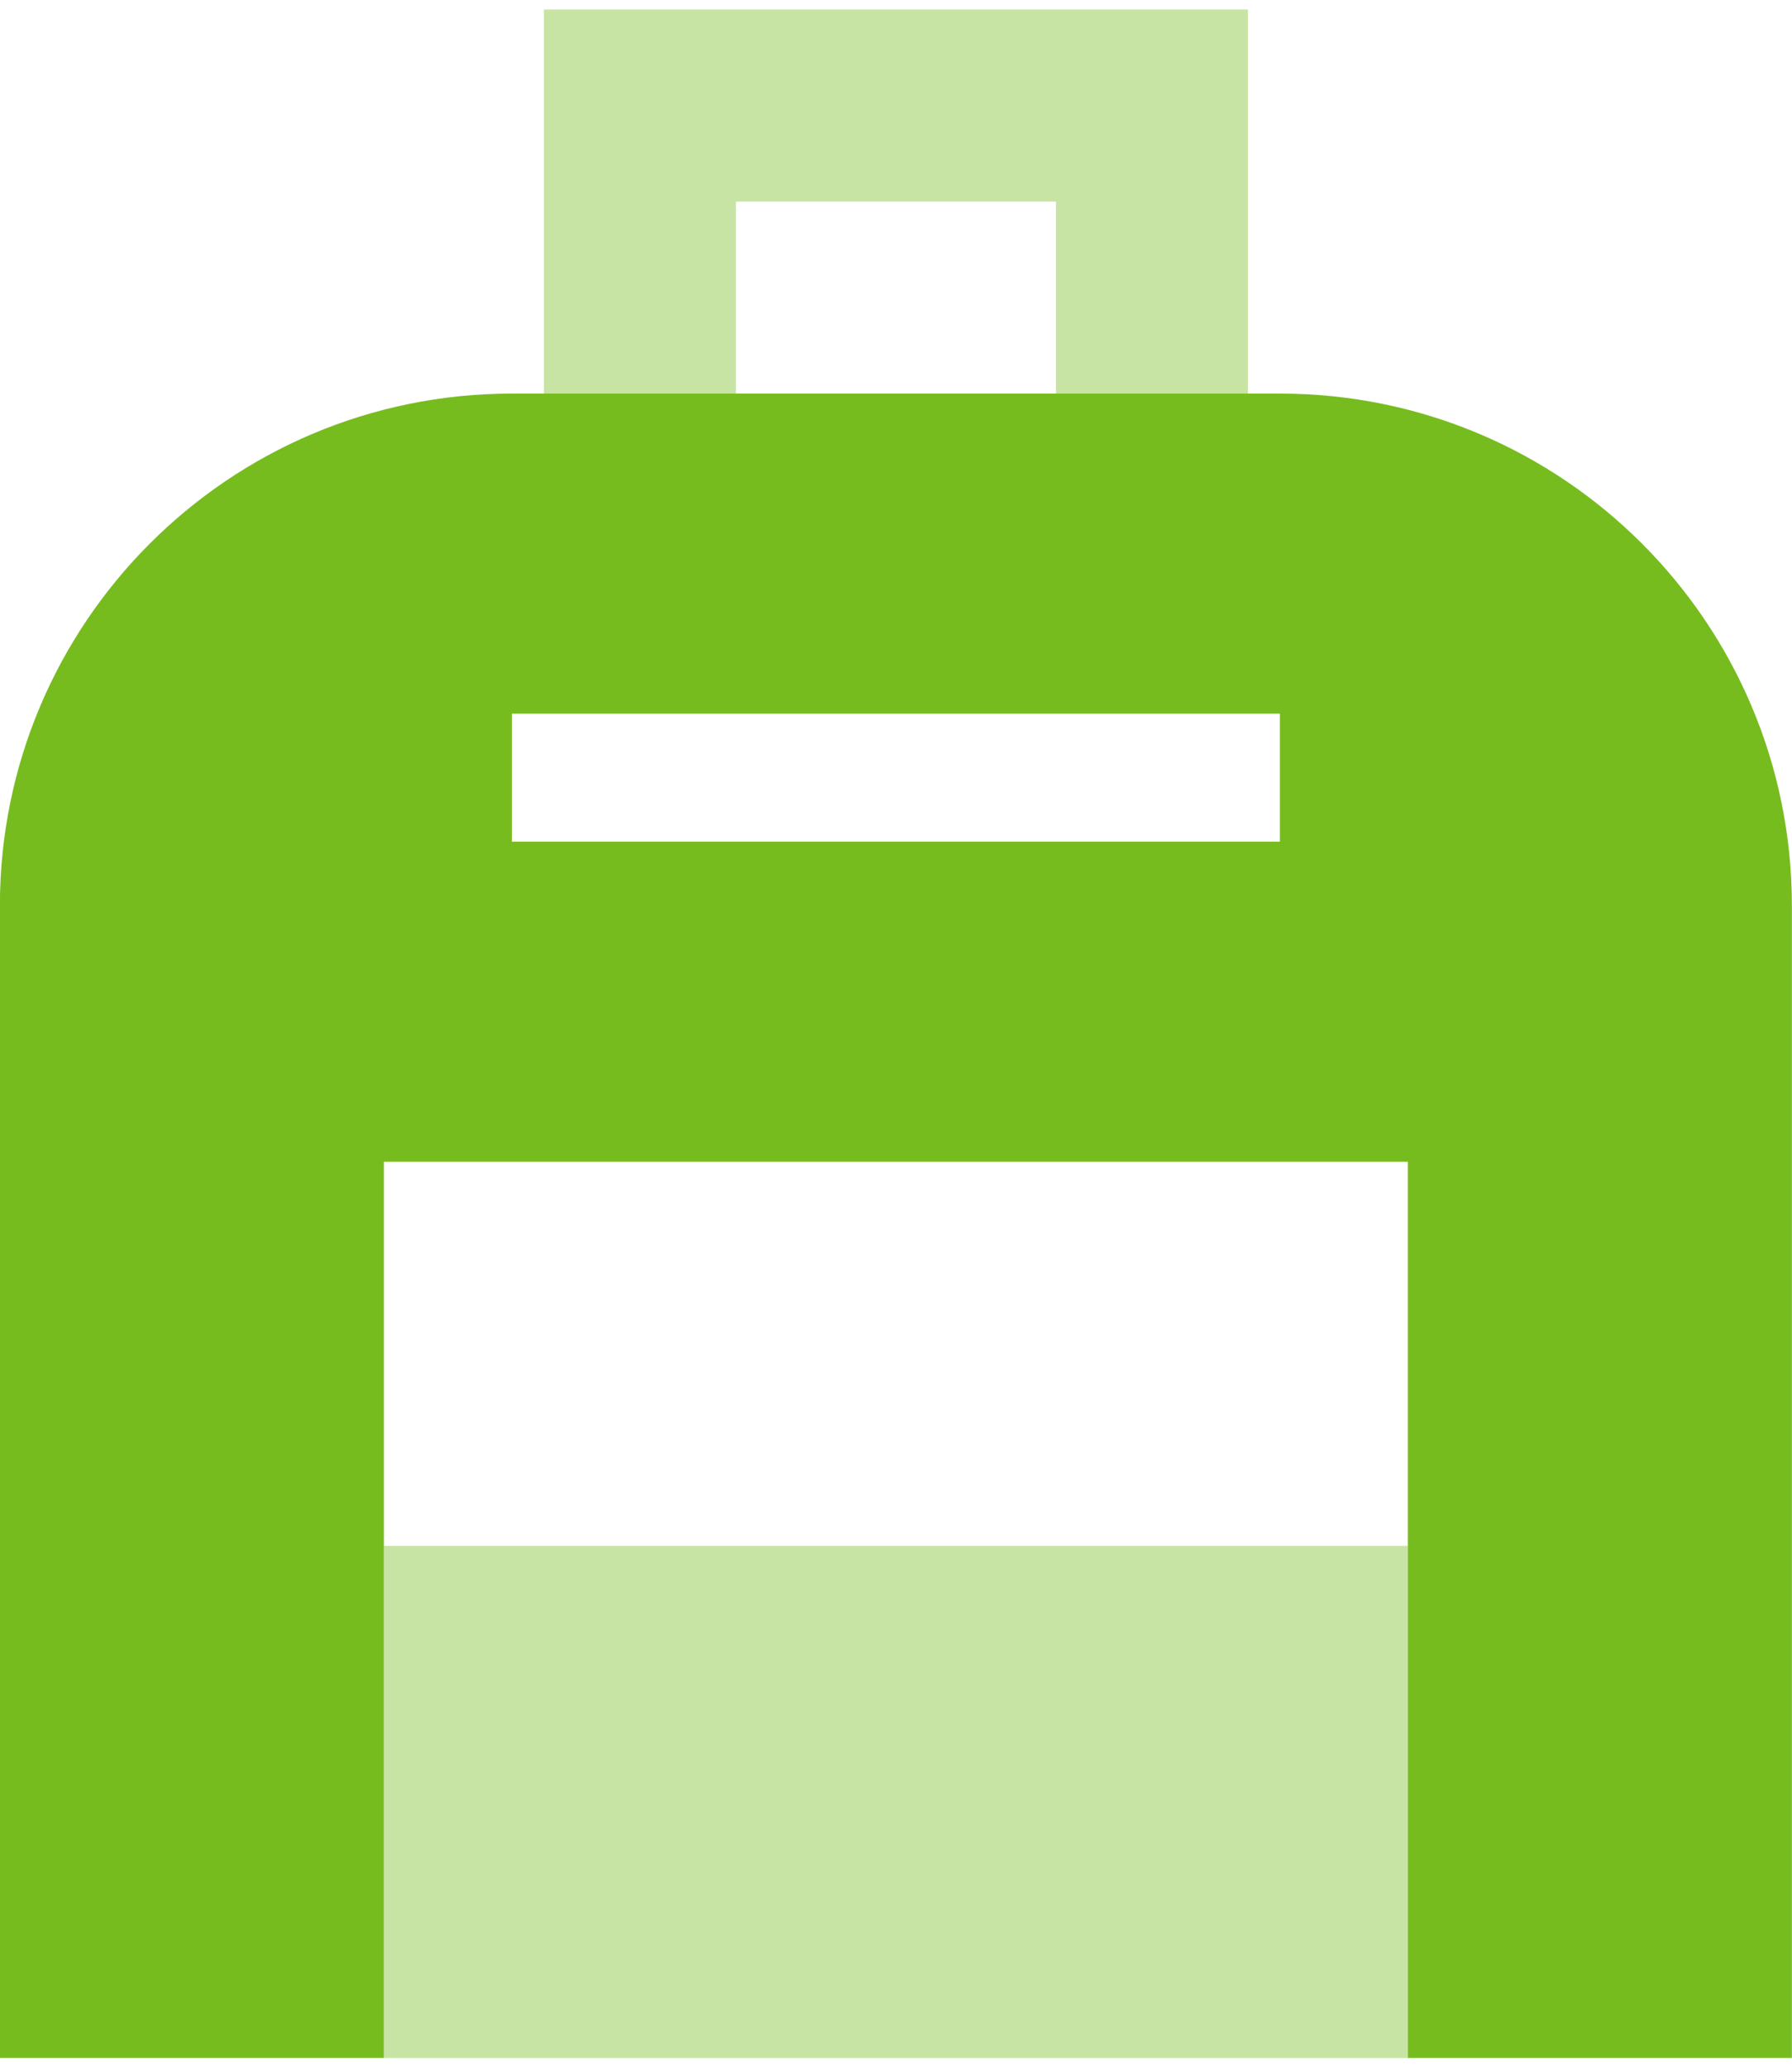
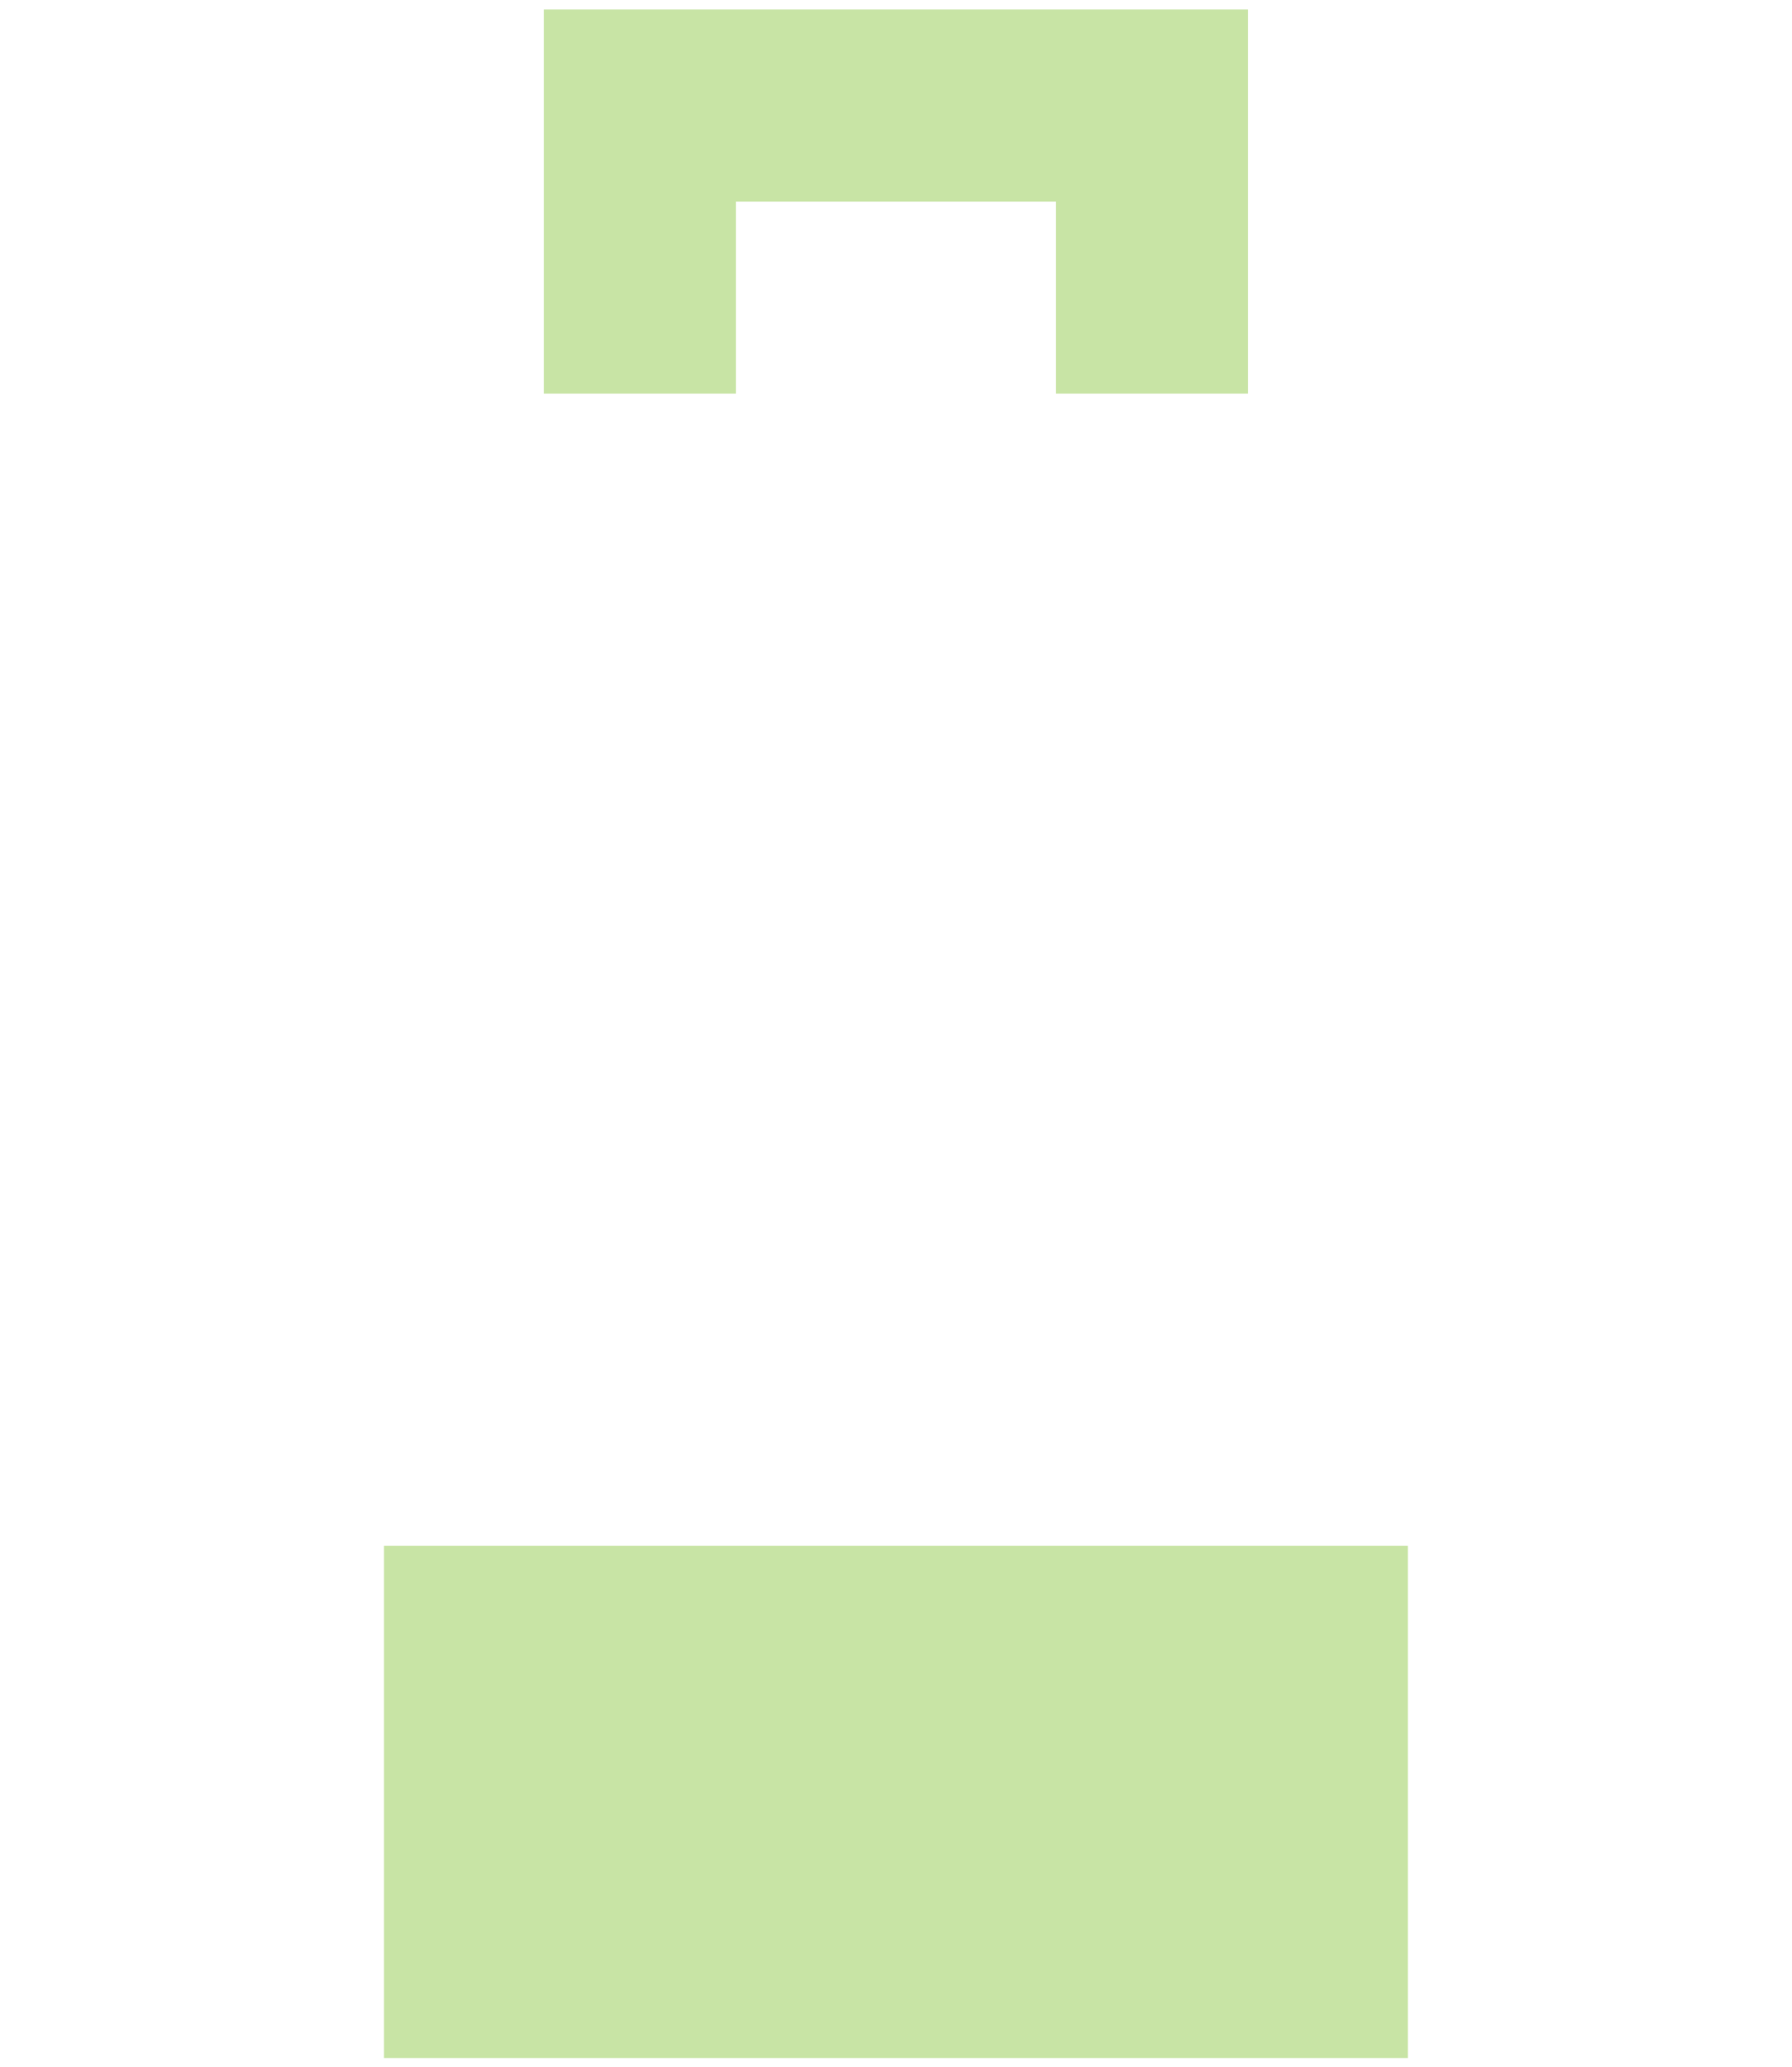
<svg xmlns="http://www.w3.org/2000/svg" width="98" height="113" viewBox="0 0 98 113" fill="none">
  <g clip-path="url(#clip0_14652_38298)">
    <path opacity="0.4" d="M20.996 84.52V88.02V112.521H76.996V88.02V84.52H20.996ZM29.746 0.521V5.771V21.52H40.246V11.021H57.746V21.52H68.246V5.771V0.521H62.996H34.996H29.746Z" fill="#77BC1F" />
-     <path d="M-0.006 49.519C-0.006 34.053 12.528 21.519 27.994 21.519H69.994C85.46 21.519 97.994 34.053 97.994 49.519V112.519H76.994V88.019V63.519H20.994V88.019V112.519H-0.006V49.519ZM31.494 39.019H27.994V46.019H31.494H66.494H69.994V39.019H66.494H31.494Z" fill="#77BC1F" />
  </g>
  <defs>
    <clipPath id="clip0_14652_38298">
      <rect width="98" height="112" fill="white" transform="translate(0 0.521)" />
    </clipPath>
  </defs>
</svg>